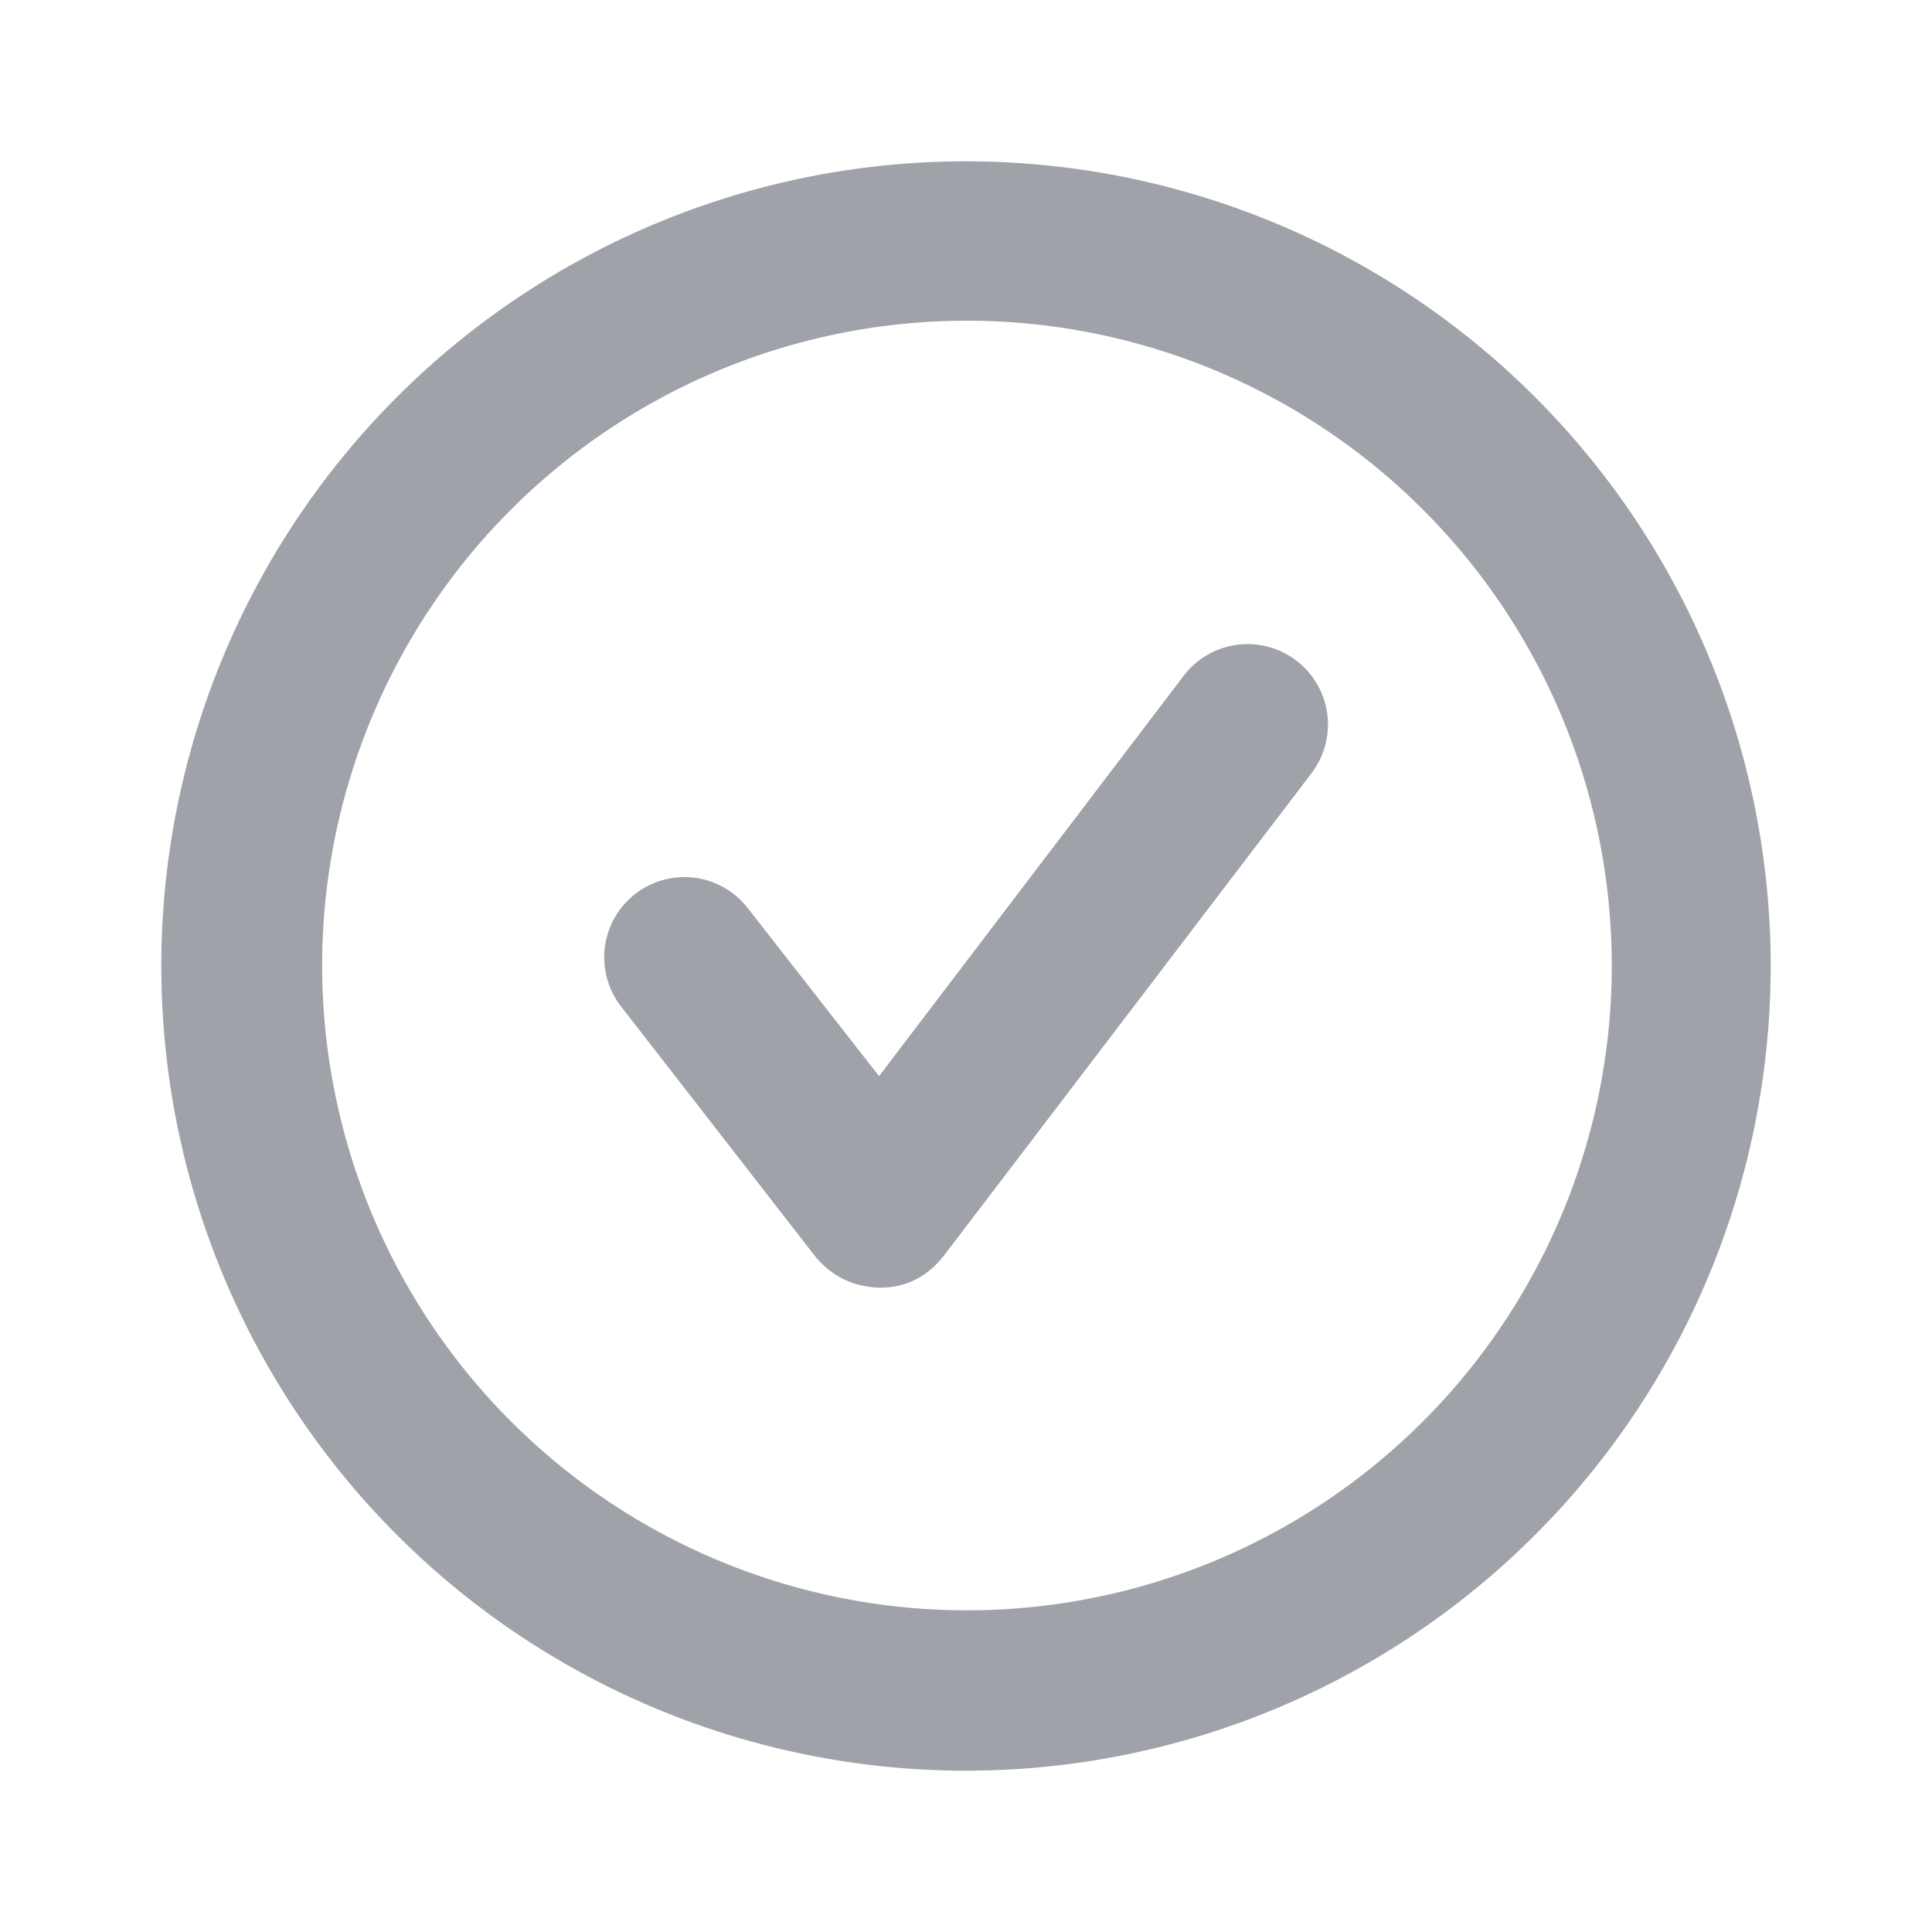
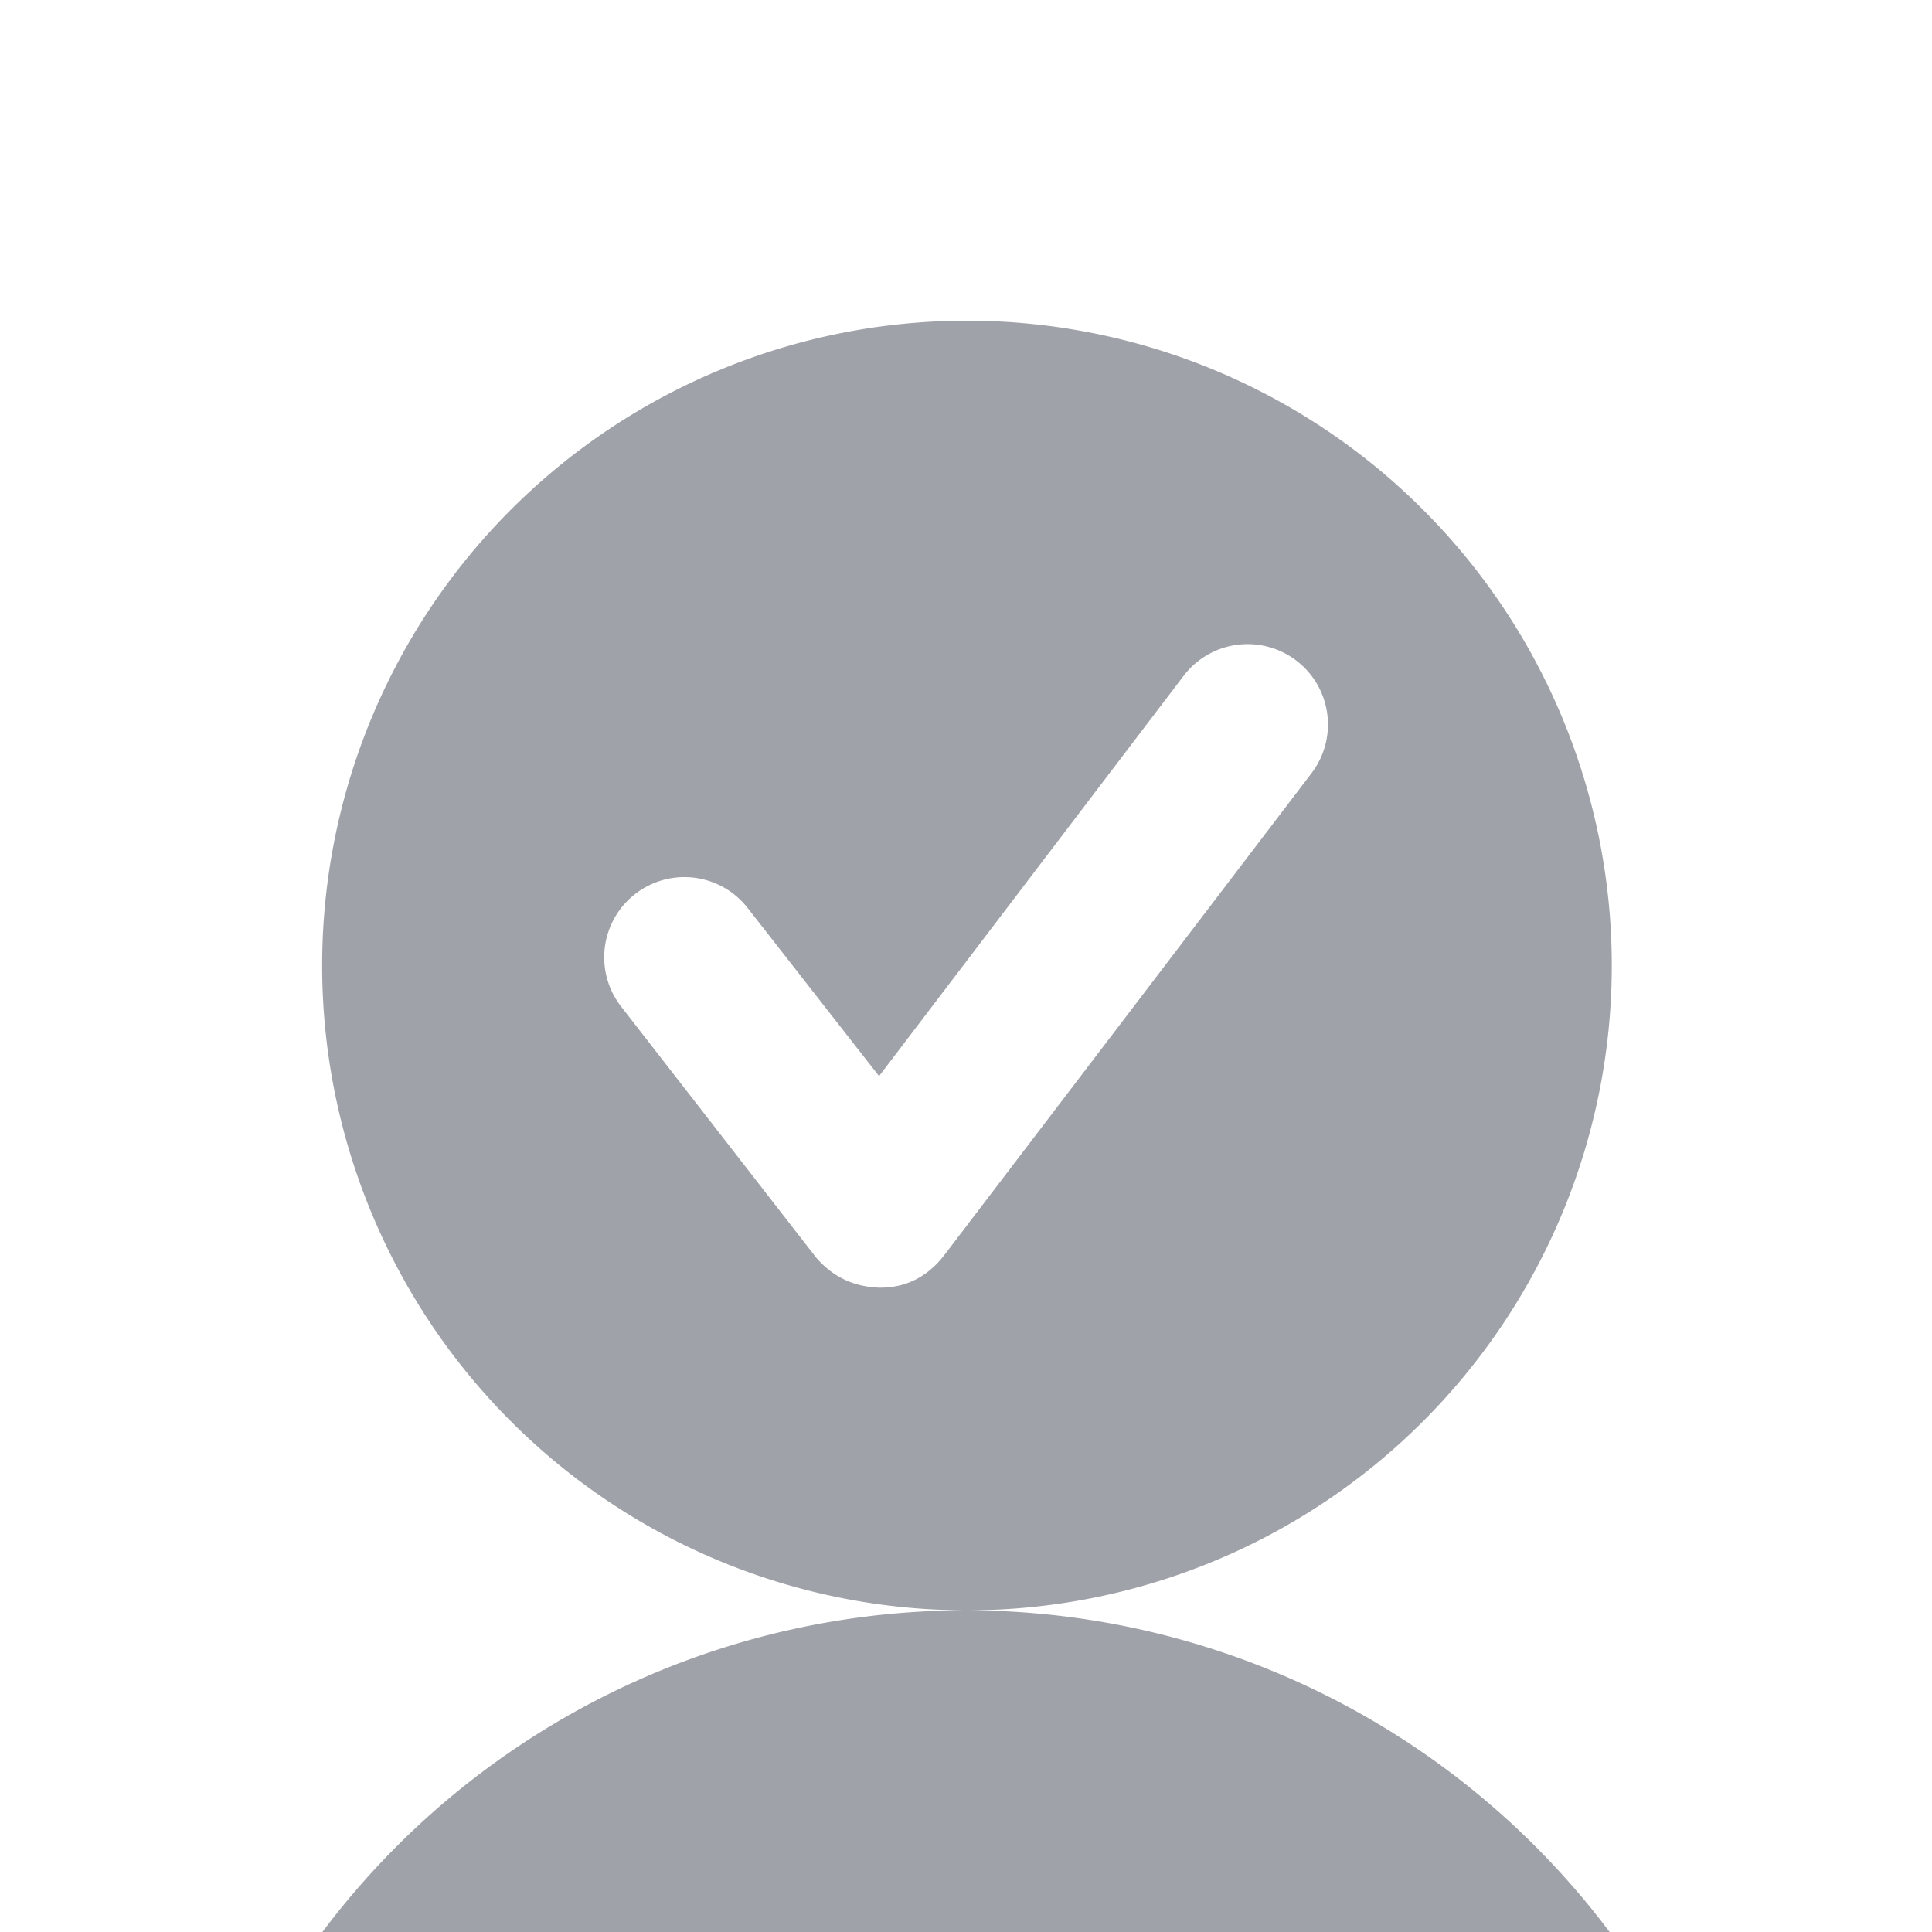
<svg xmlns="http://www.w3.org/2000/svg" width="20" height="20" fill="none" viewBox="0 0 20 20">
-   <path fill="#111827" fill-rule="evenodd" d="M12.25 7 9.1 11.14 7.74 9.4a.83.83 0 1 0-1.31 1.02l2.02 2.6q.26.3.66.31.4 0 .66-.33l3.81-5a.83.83 0 1 0-1.33-1M10 16.67a6.67 6.67 0 1 1 .02-13.35A6.67 6.67 0 0 1 10 16.67m0-15a8.33 8.33 0 1 0 0 16.66 8.33 8.33 0 0 0 0-16.66" clip-rule="evenodd" opacity=".4" />
+   <path fill="#111827" fill-rule="evenodd" d="M12.25 7 9.1 11.14 7.74 9.4a.83.83 0 1 0-1.31 1.02l2.02 2.6q.26.3.66.31.4 0 .66-.33l3.81-5a.83.83 0 1 0-1.33-1M10 16.67a6.67 6.67 0 1 1 .02-13.35A6.67 6.67 0 0 1 10 16.67a8.33 8.33 0 1 0 0 16.66 8.33 8.33 0 0 0 0-16.66" clip-rule="evenodd" opacity=".4" />
</svg>